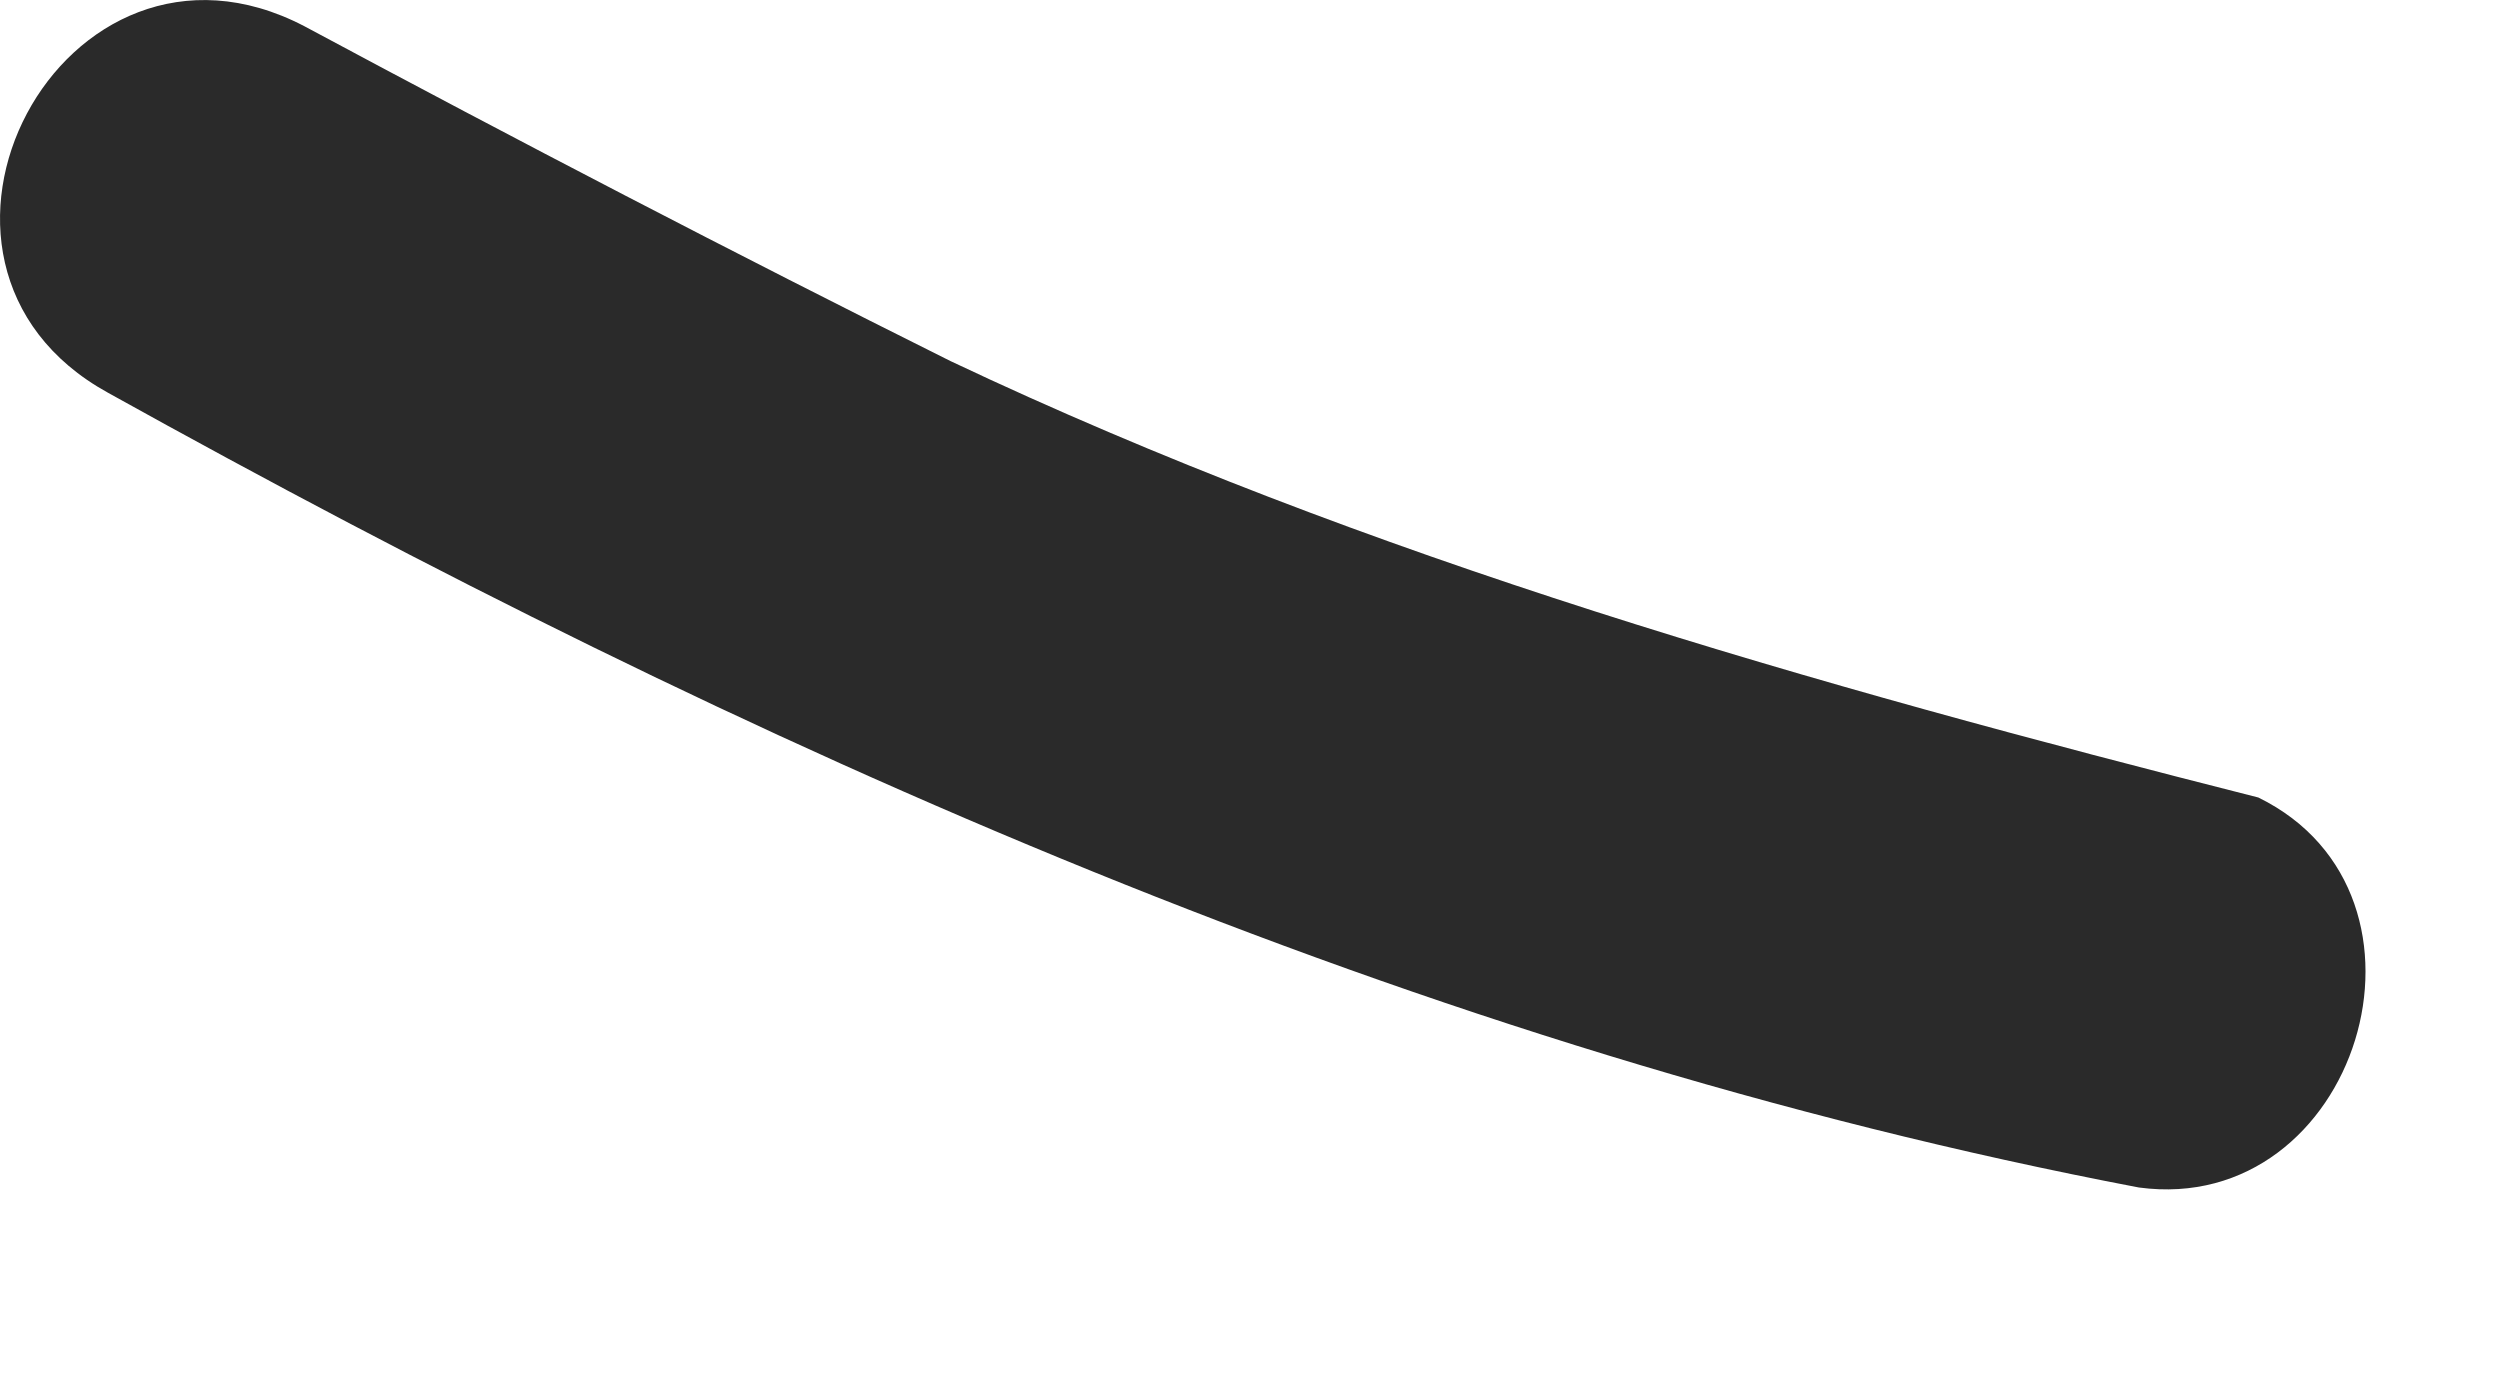
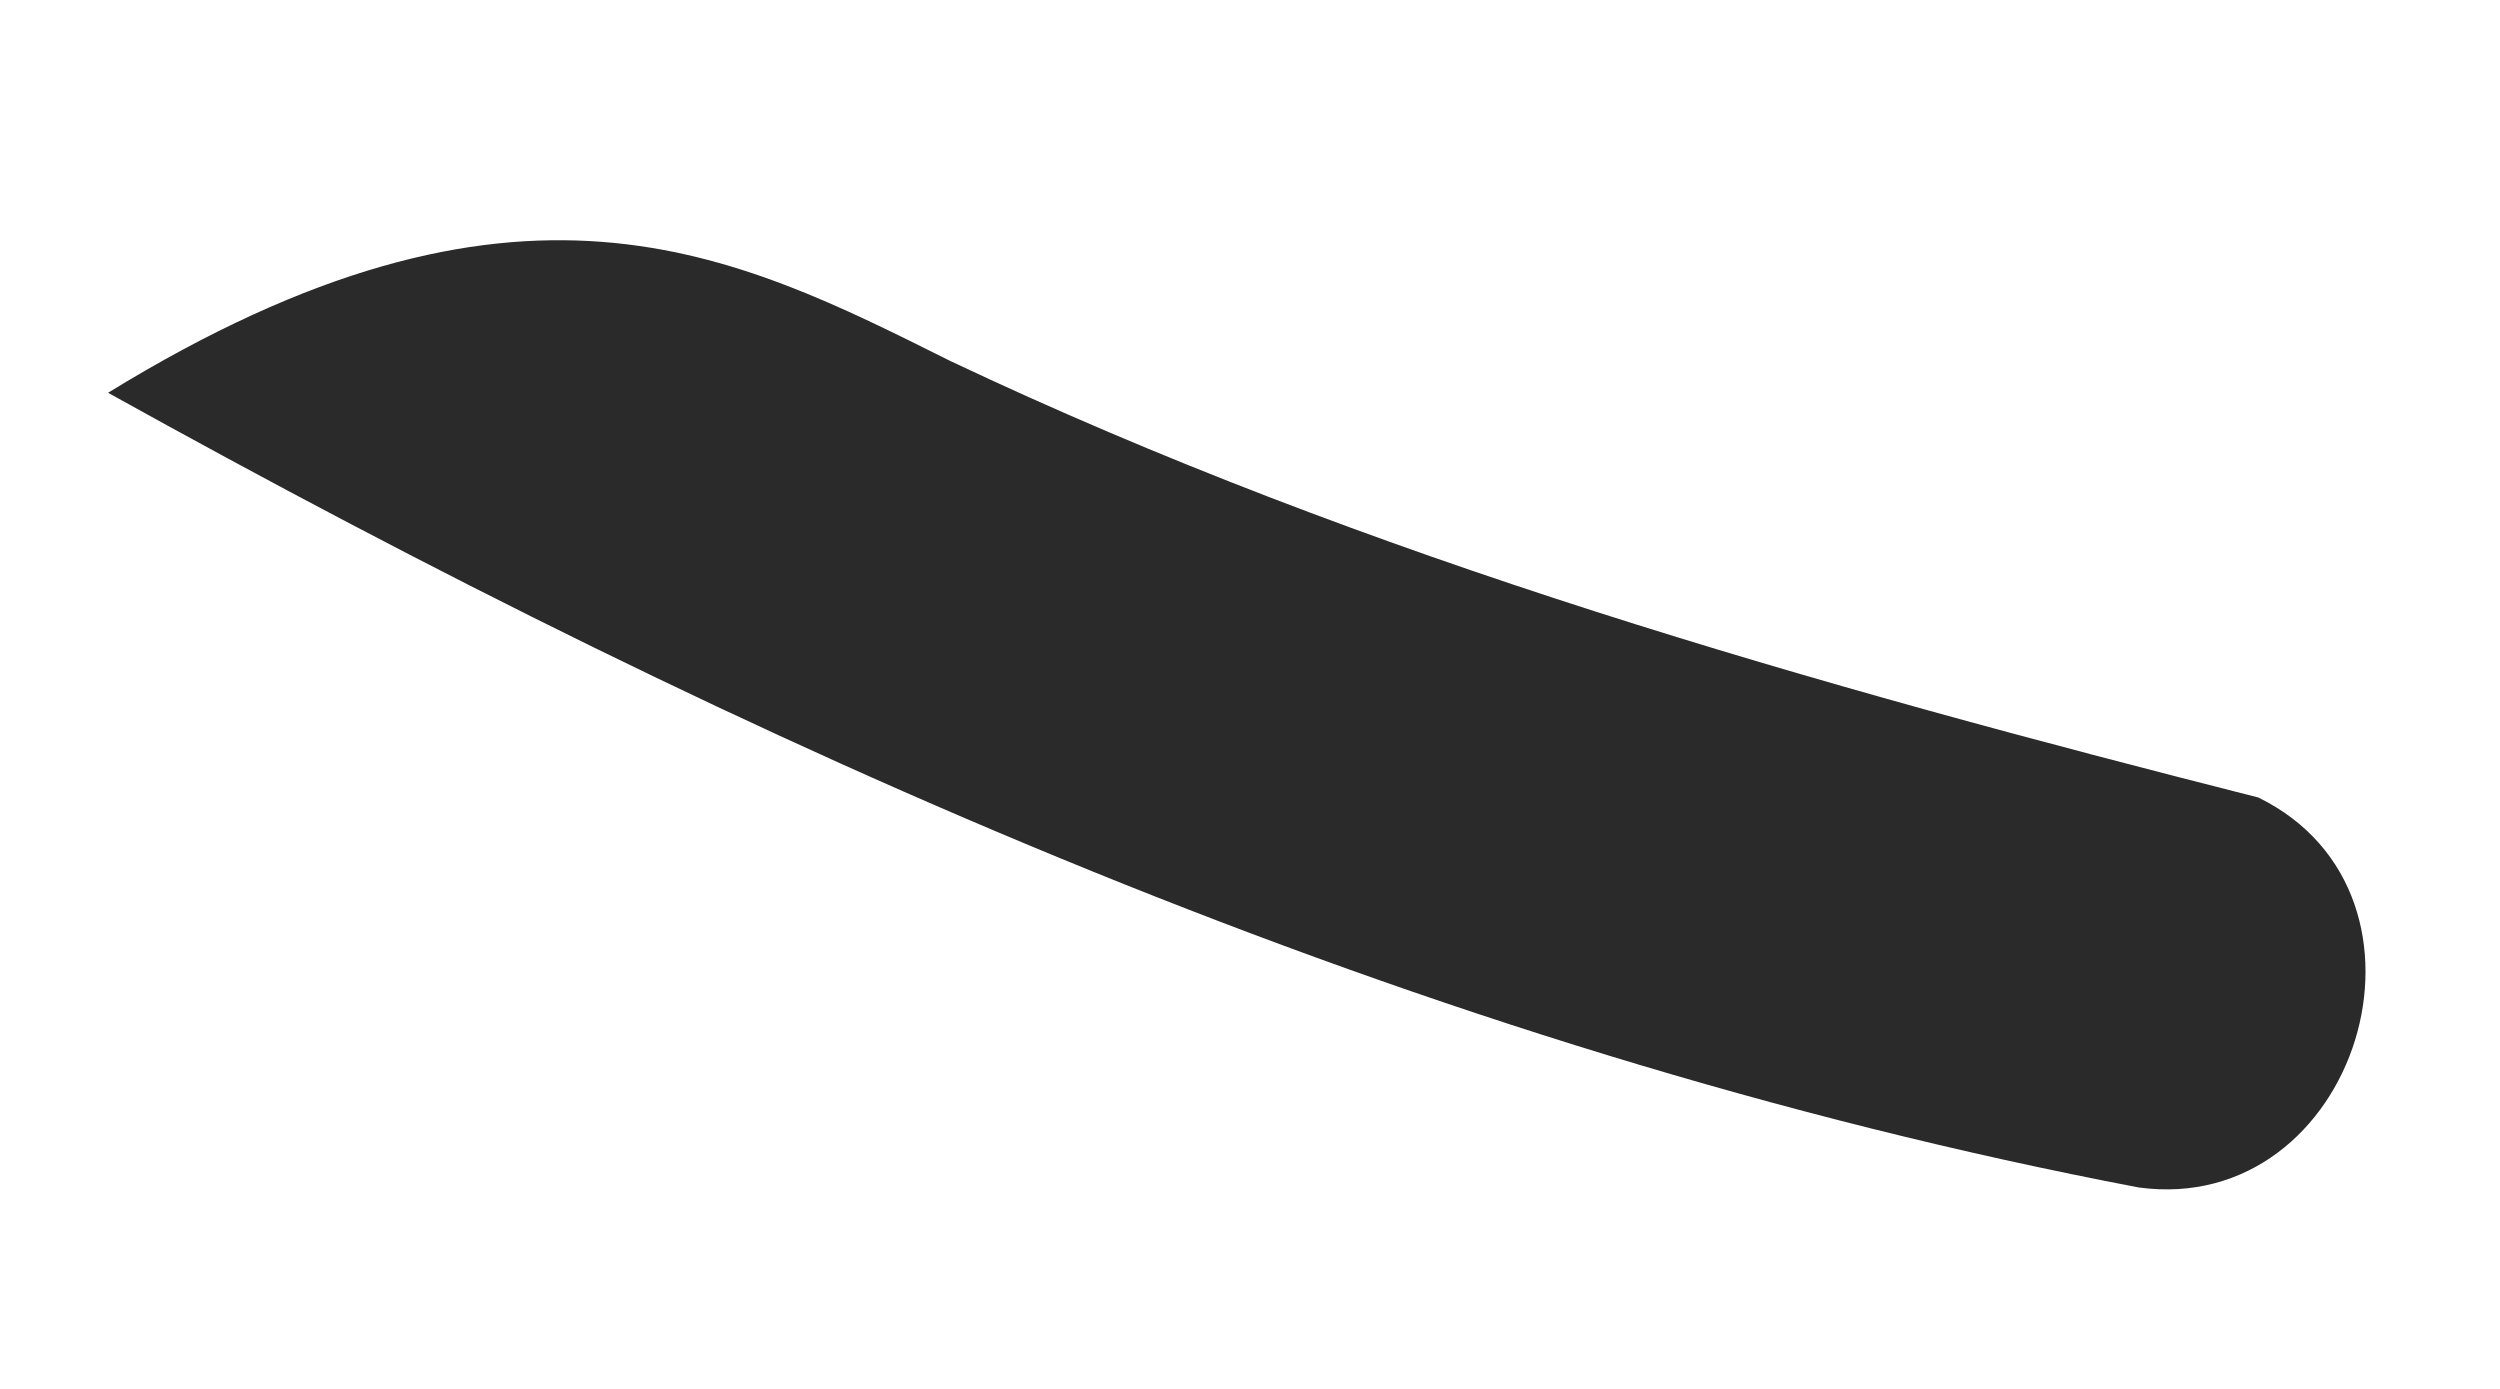
<svg xmlns="http://www.w3.org/2000/svg" fill="none" height="100%" overflow="visible" preserveAspectRatio="none" style="display: block;" viewBox="0 0 9 5" width="100%">
-   <path d="M7.7 4.275C5.11 3.781 2.683 2.689 0.389 1.414C-0.463 0.945 0.227 -0.358 1.095 0.094C1.865 0.507 2.64 0.91 3.422 1.3C4.926 2.012 6.529 2.465 8.13 2.871C8.846 3.222 8.486 4.381 7.7 4.275Z" fill="#2A2A2A" id="Vector" />
+   <path d="M7.7 4.275C5.11 3.781 2.683 2.689 0.389 1.414C1.865 0.507 2.64 0.91 3.422 1.3C4.926 2.012 6.529 2.465 8.13 2.871C8.846 3.222 8.486 4.381 7.7 4.275Z" fill="#2A2A2A" id="Vector" />
</svg>